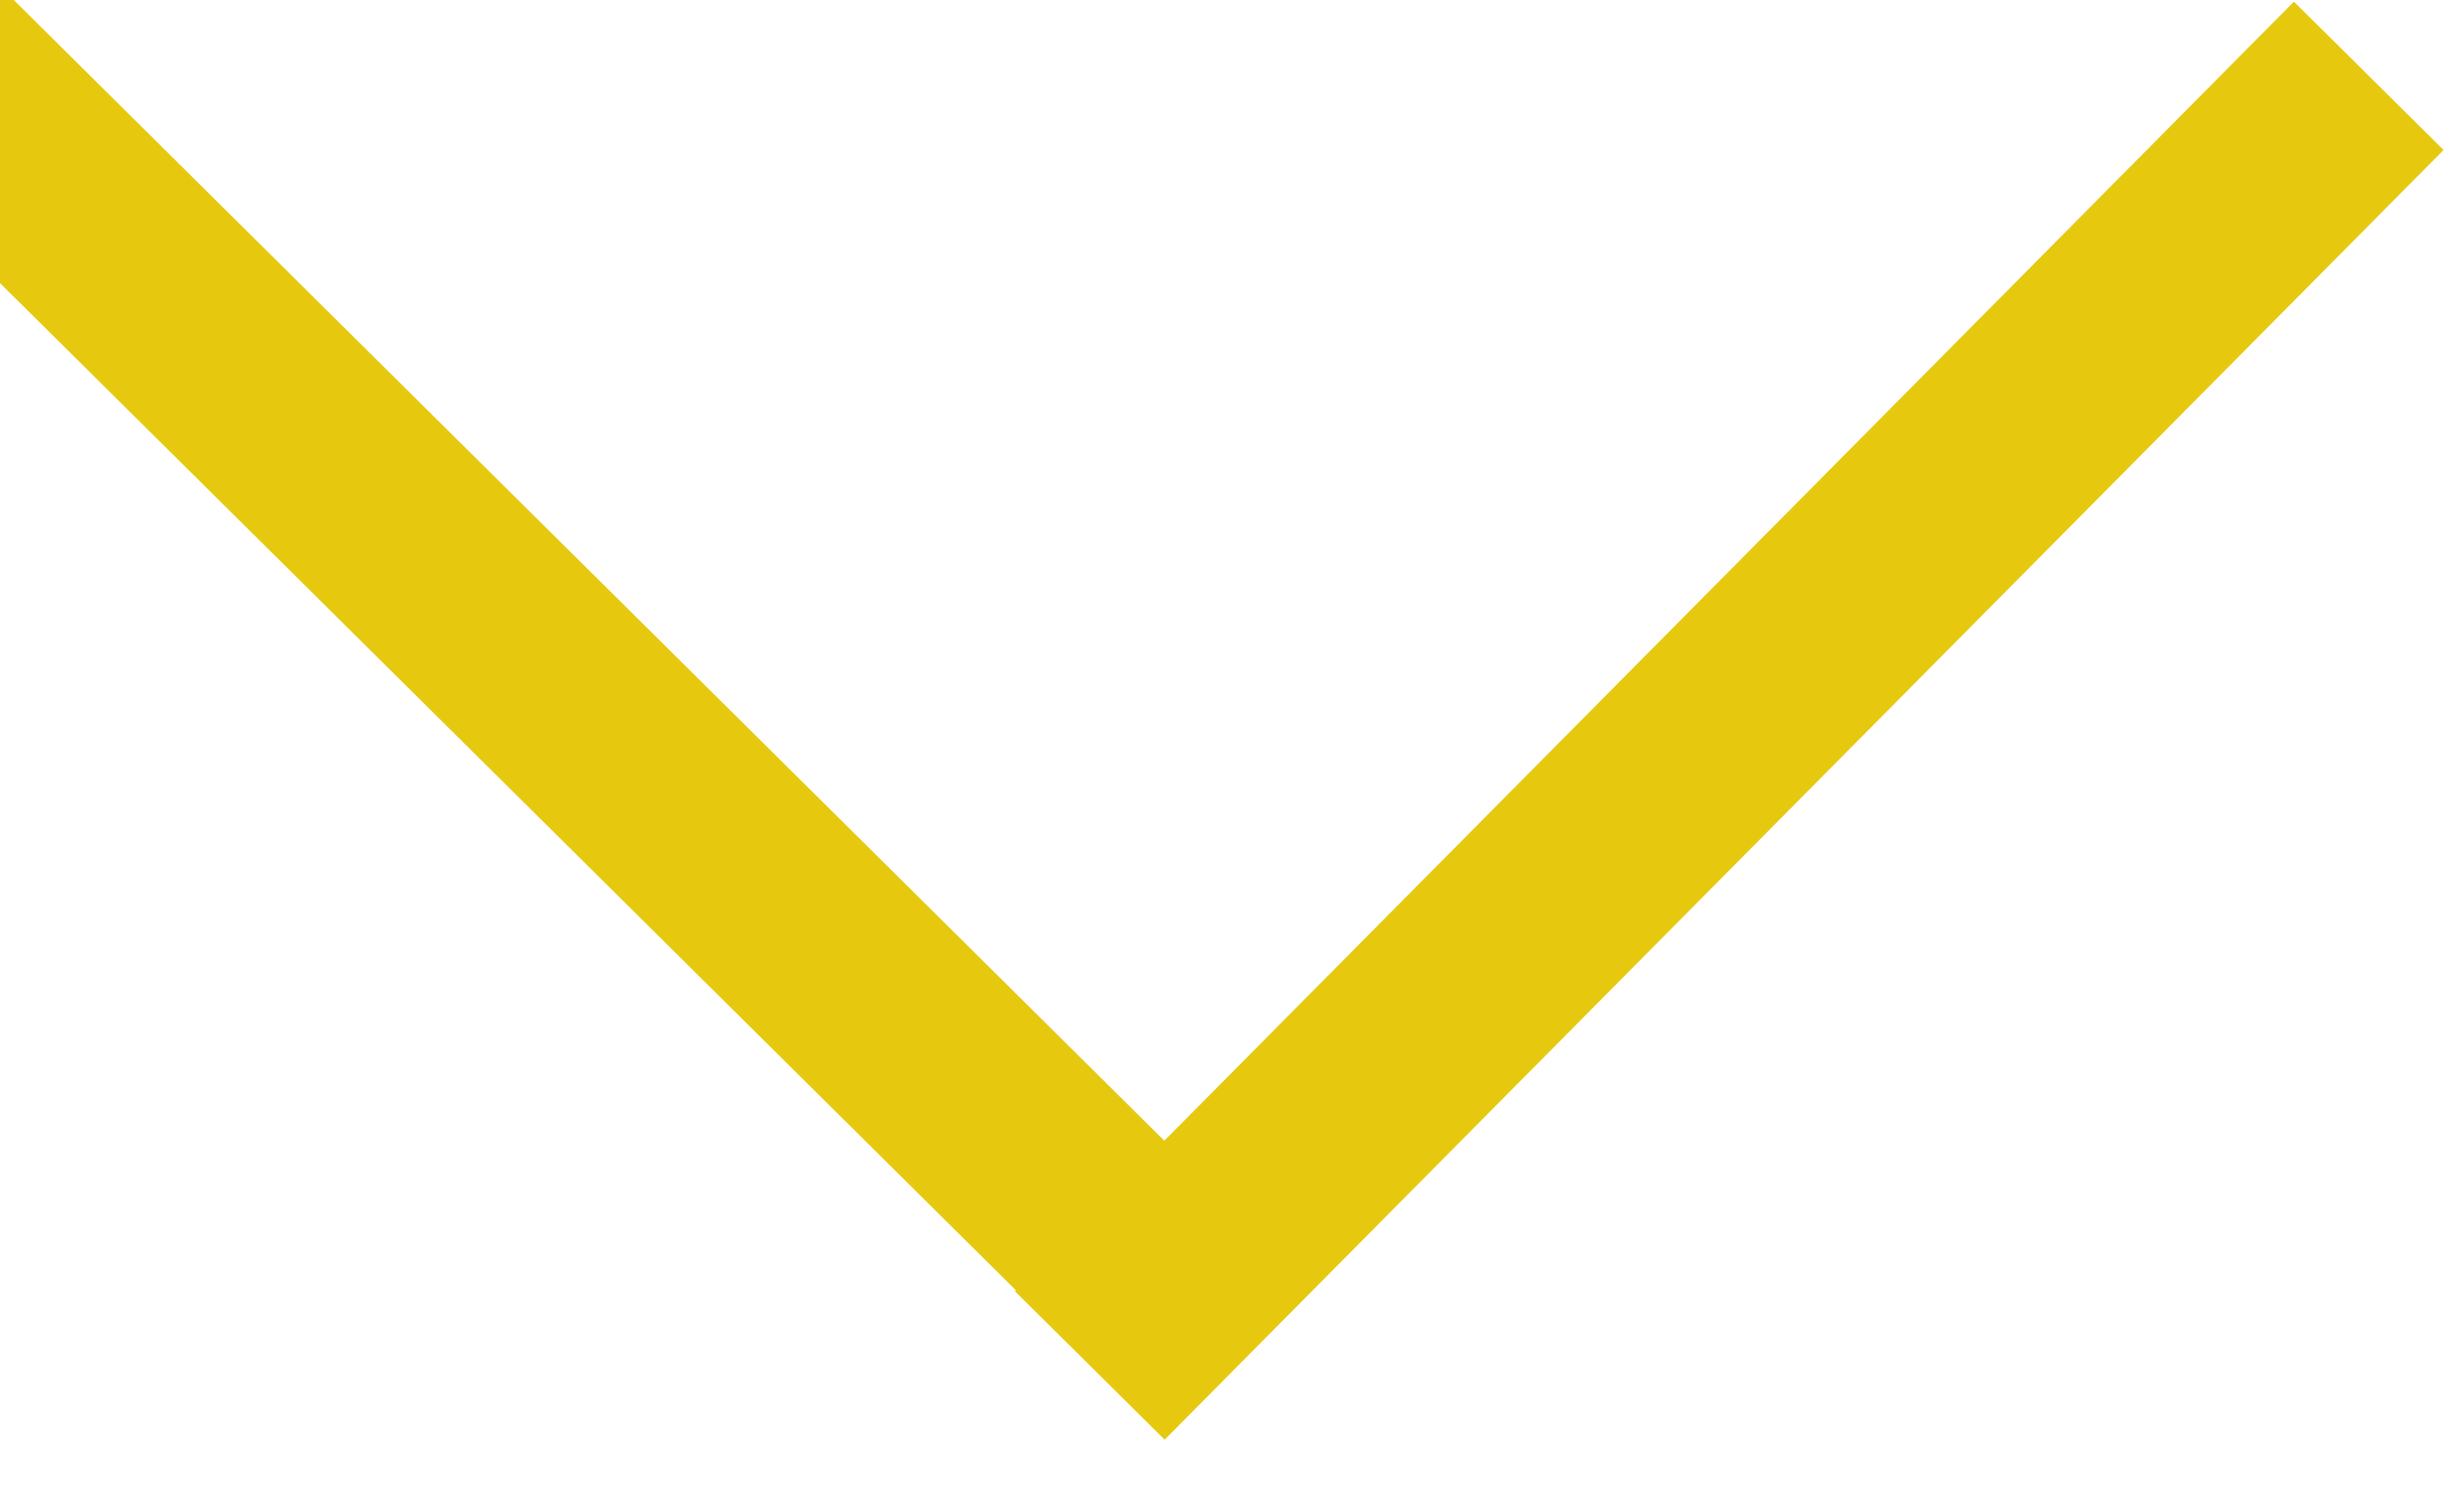
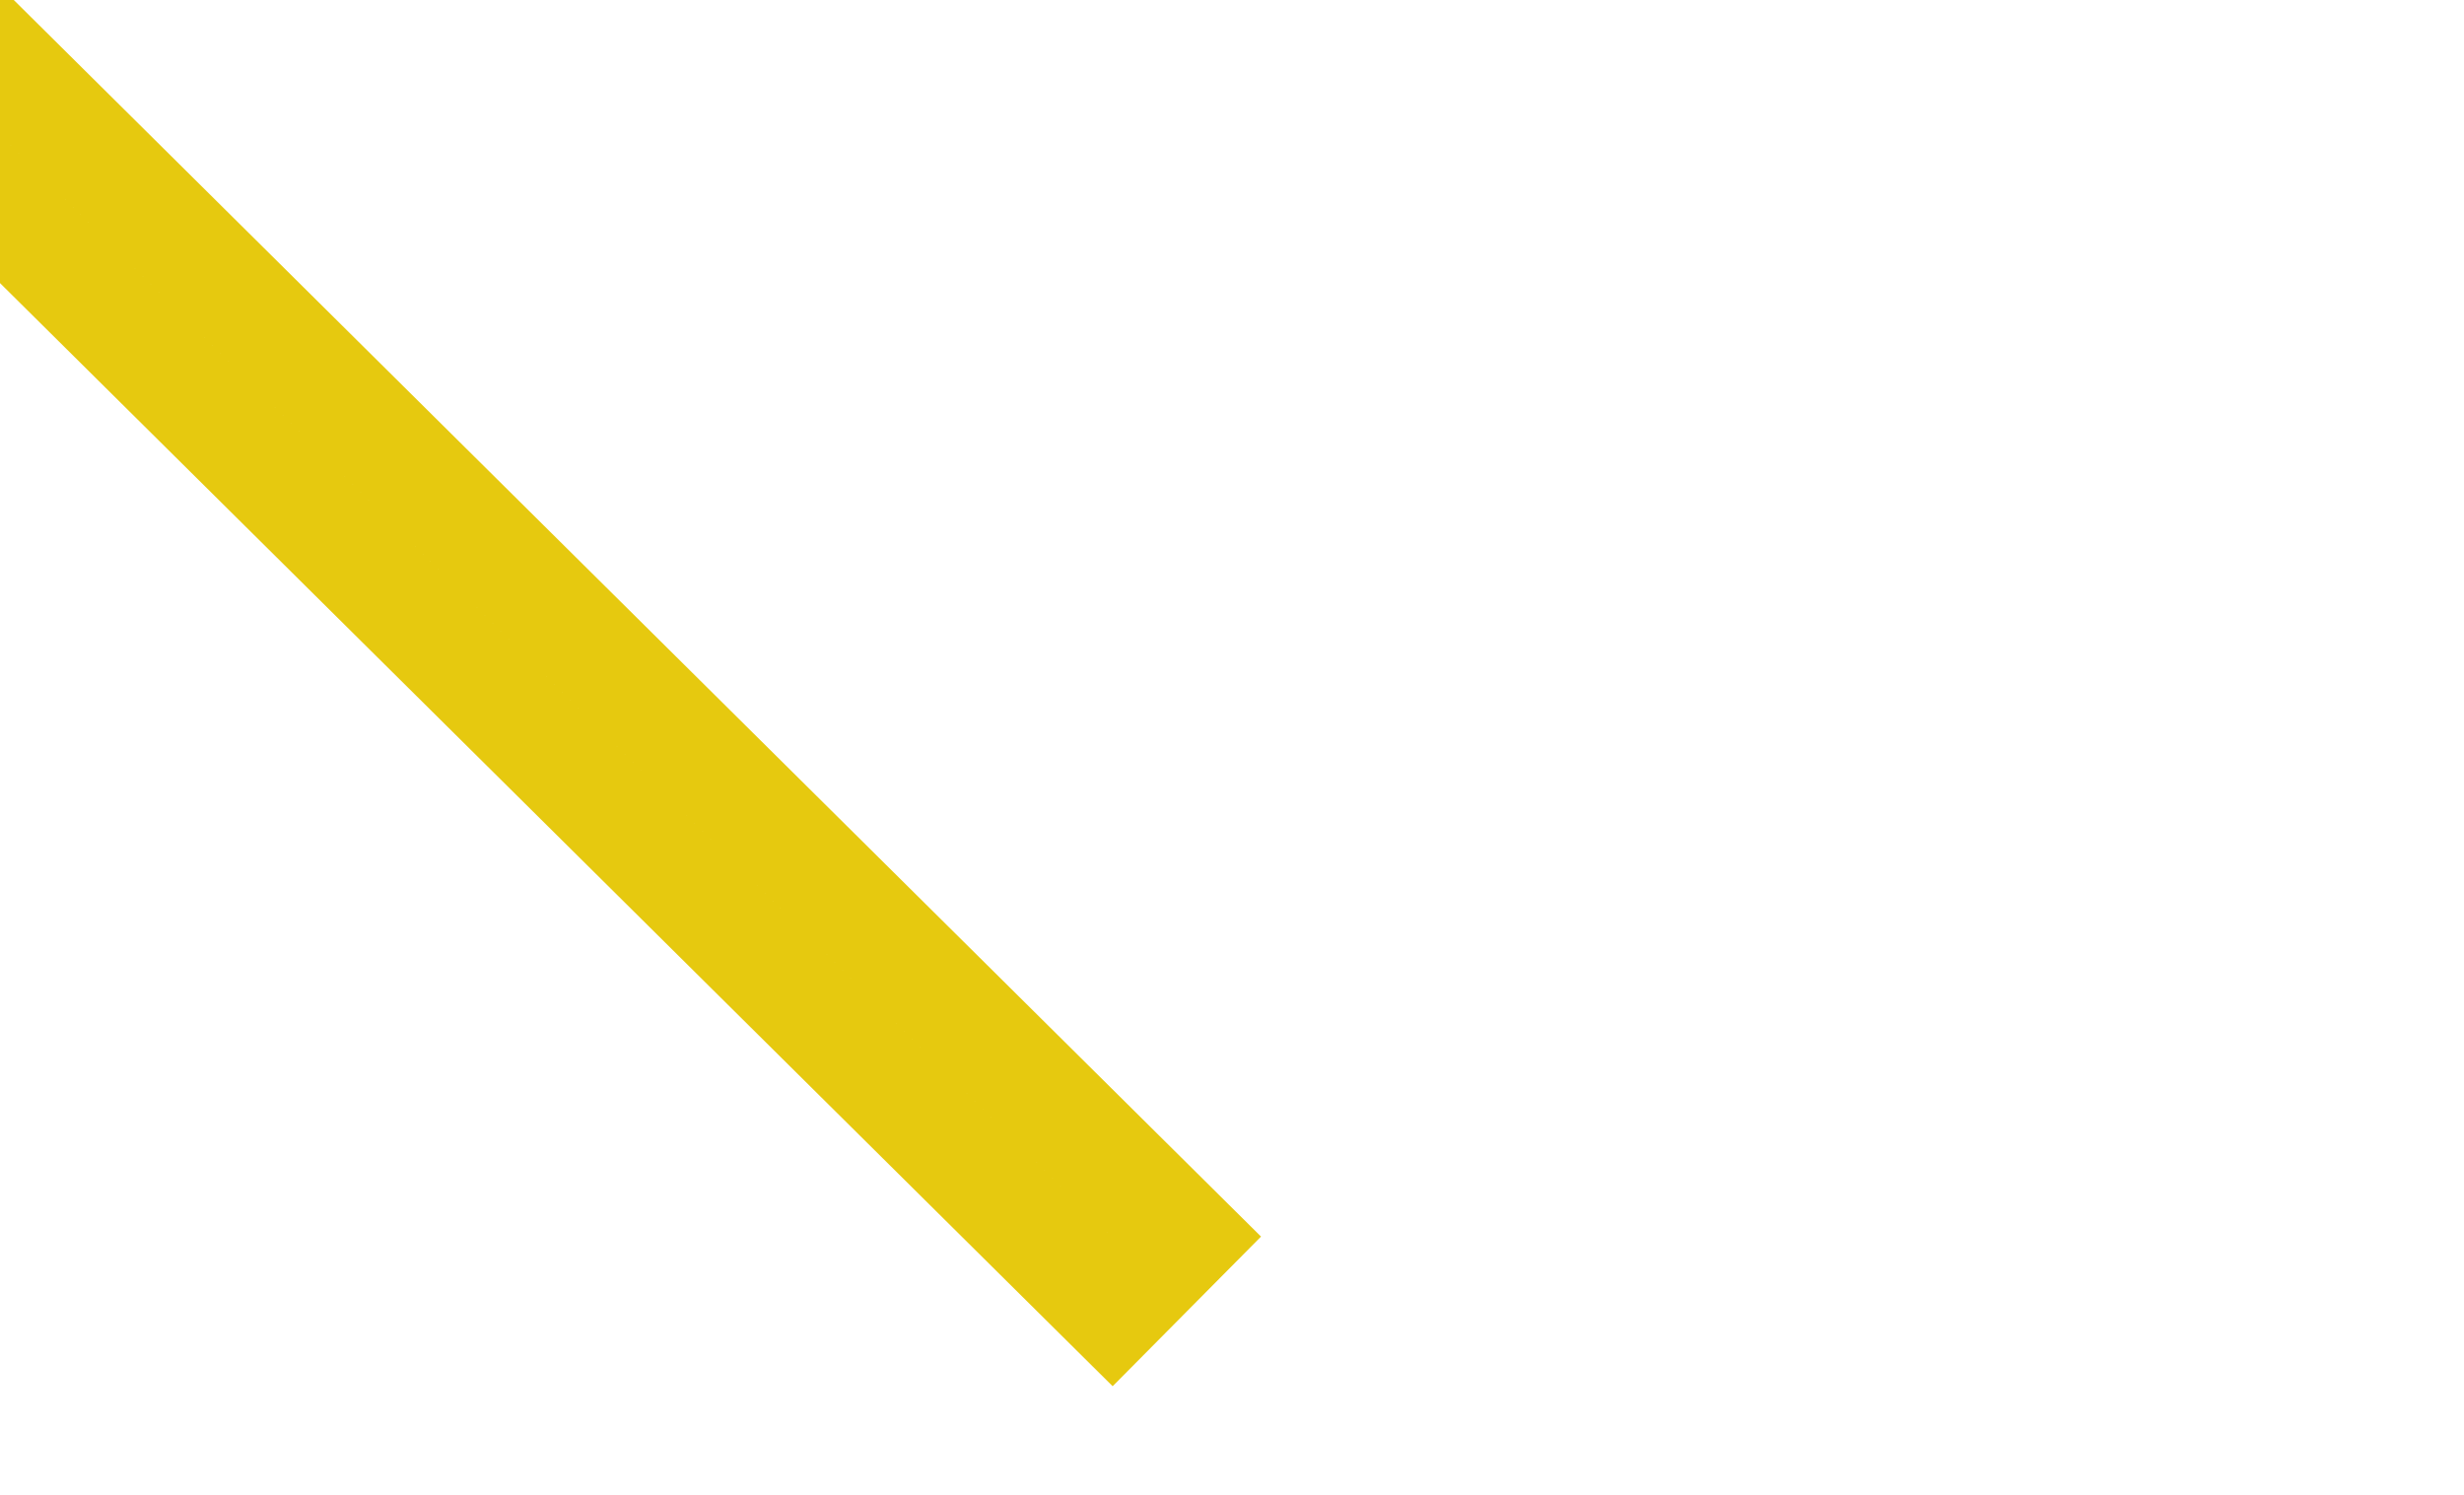
<svg xmlns="http://www.w3.org/2000/svg" version="1.1" id="Layer_1" x="0px" y="0px" viewBox="0 0 49.1 29.8" style="enable-background:new 0 0 49.1 29.8;" xml:space="preserve" width="49.1" height="29.8">
  <style type="text/css">
	.st0{fill:none;stroke:#E6C90F;stroke-width:2.1;}
</style>
  <g id="Arrow_24">
    <g>
      <g>
        <g>
          <rect x="10.1" y="-2.8" transform="matrix(0.704 -0.71 0.71 0.704 -6.458 11.981)" class="st0" width="2.1" height="33.1" />
        </g>
      </g>
      <g>
        <g>
-           <rect x="17.4" y="13.3" transform="matrix(0.704 -0.71 0.71 0.704 1.801780e-02 28.719)" class="st0" width="34.1" height="2.1" />
-         </g>
+           </g>
      </g>
    </g>
  </g>
</svg>